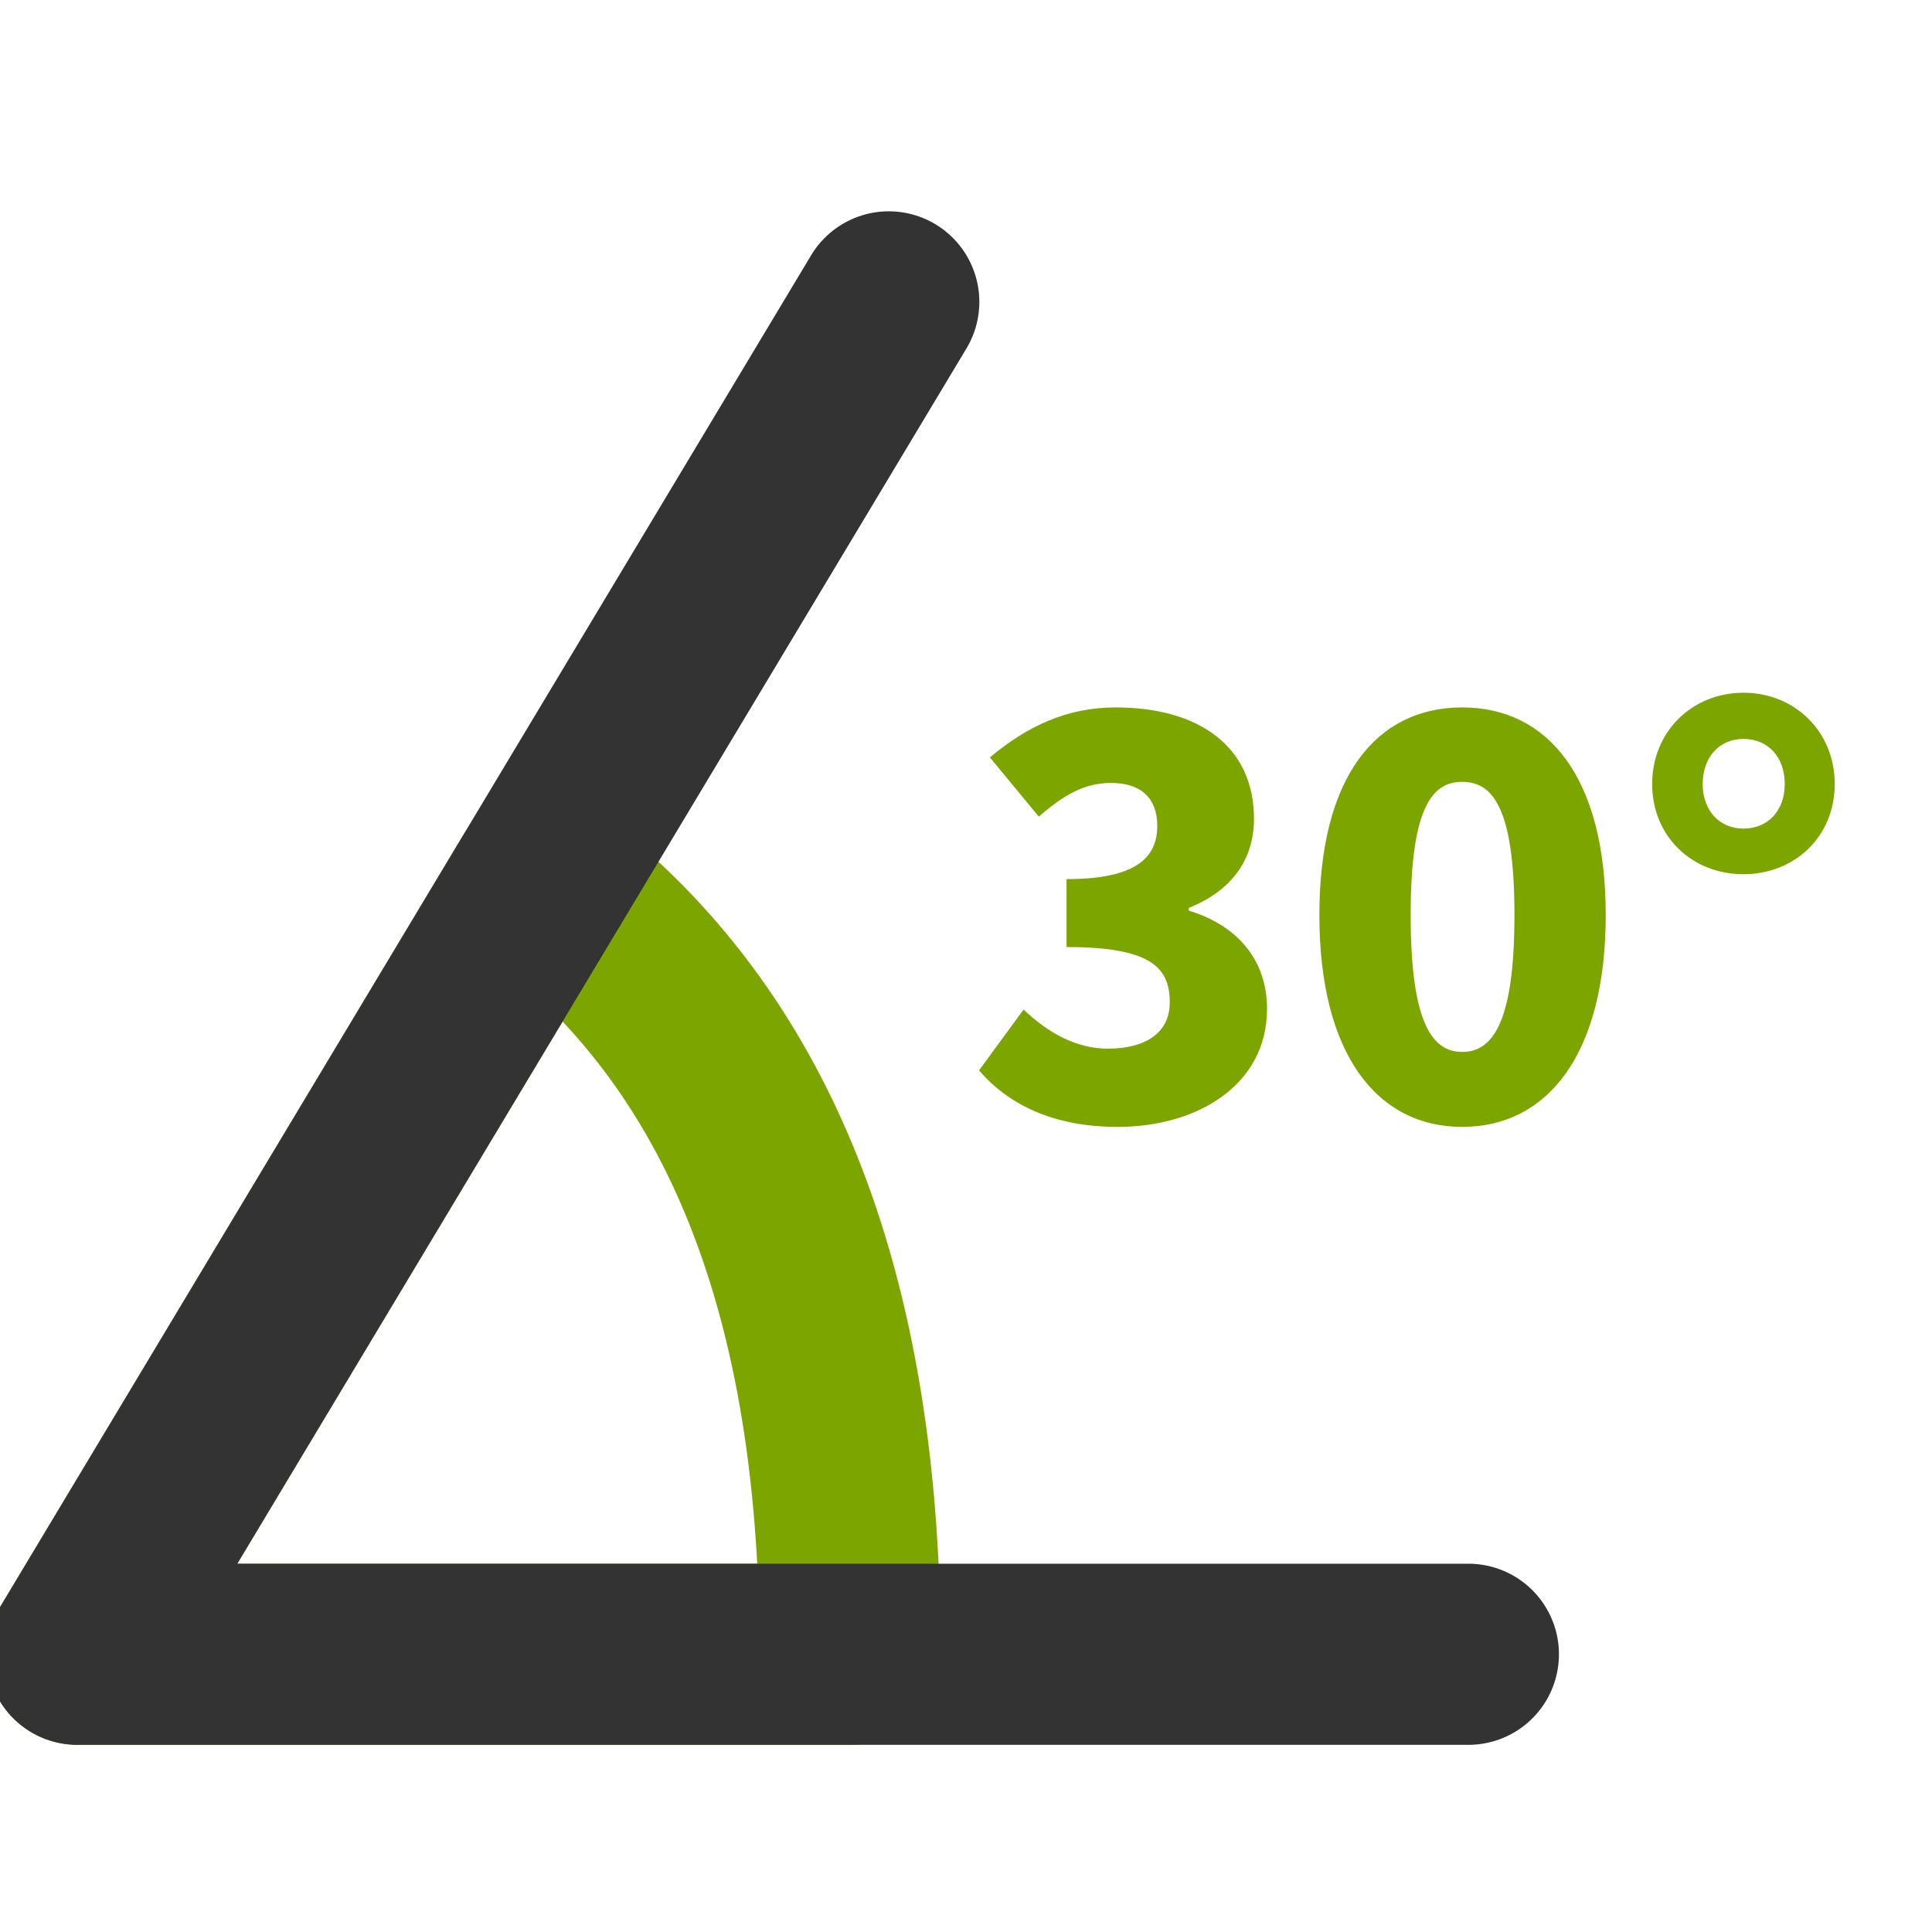
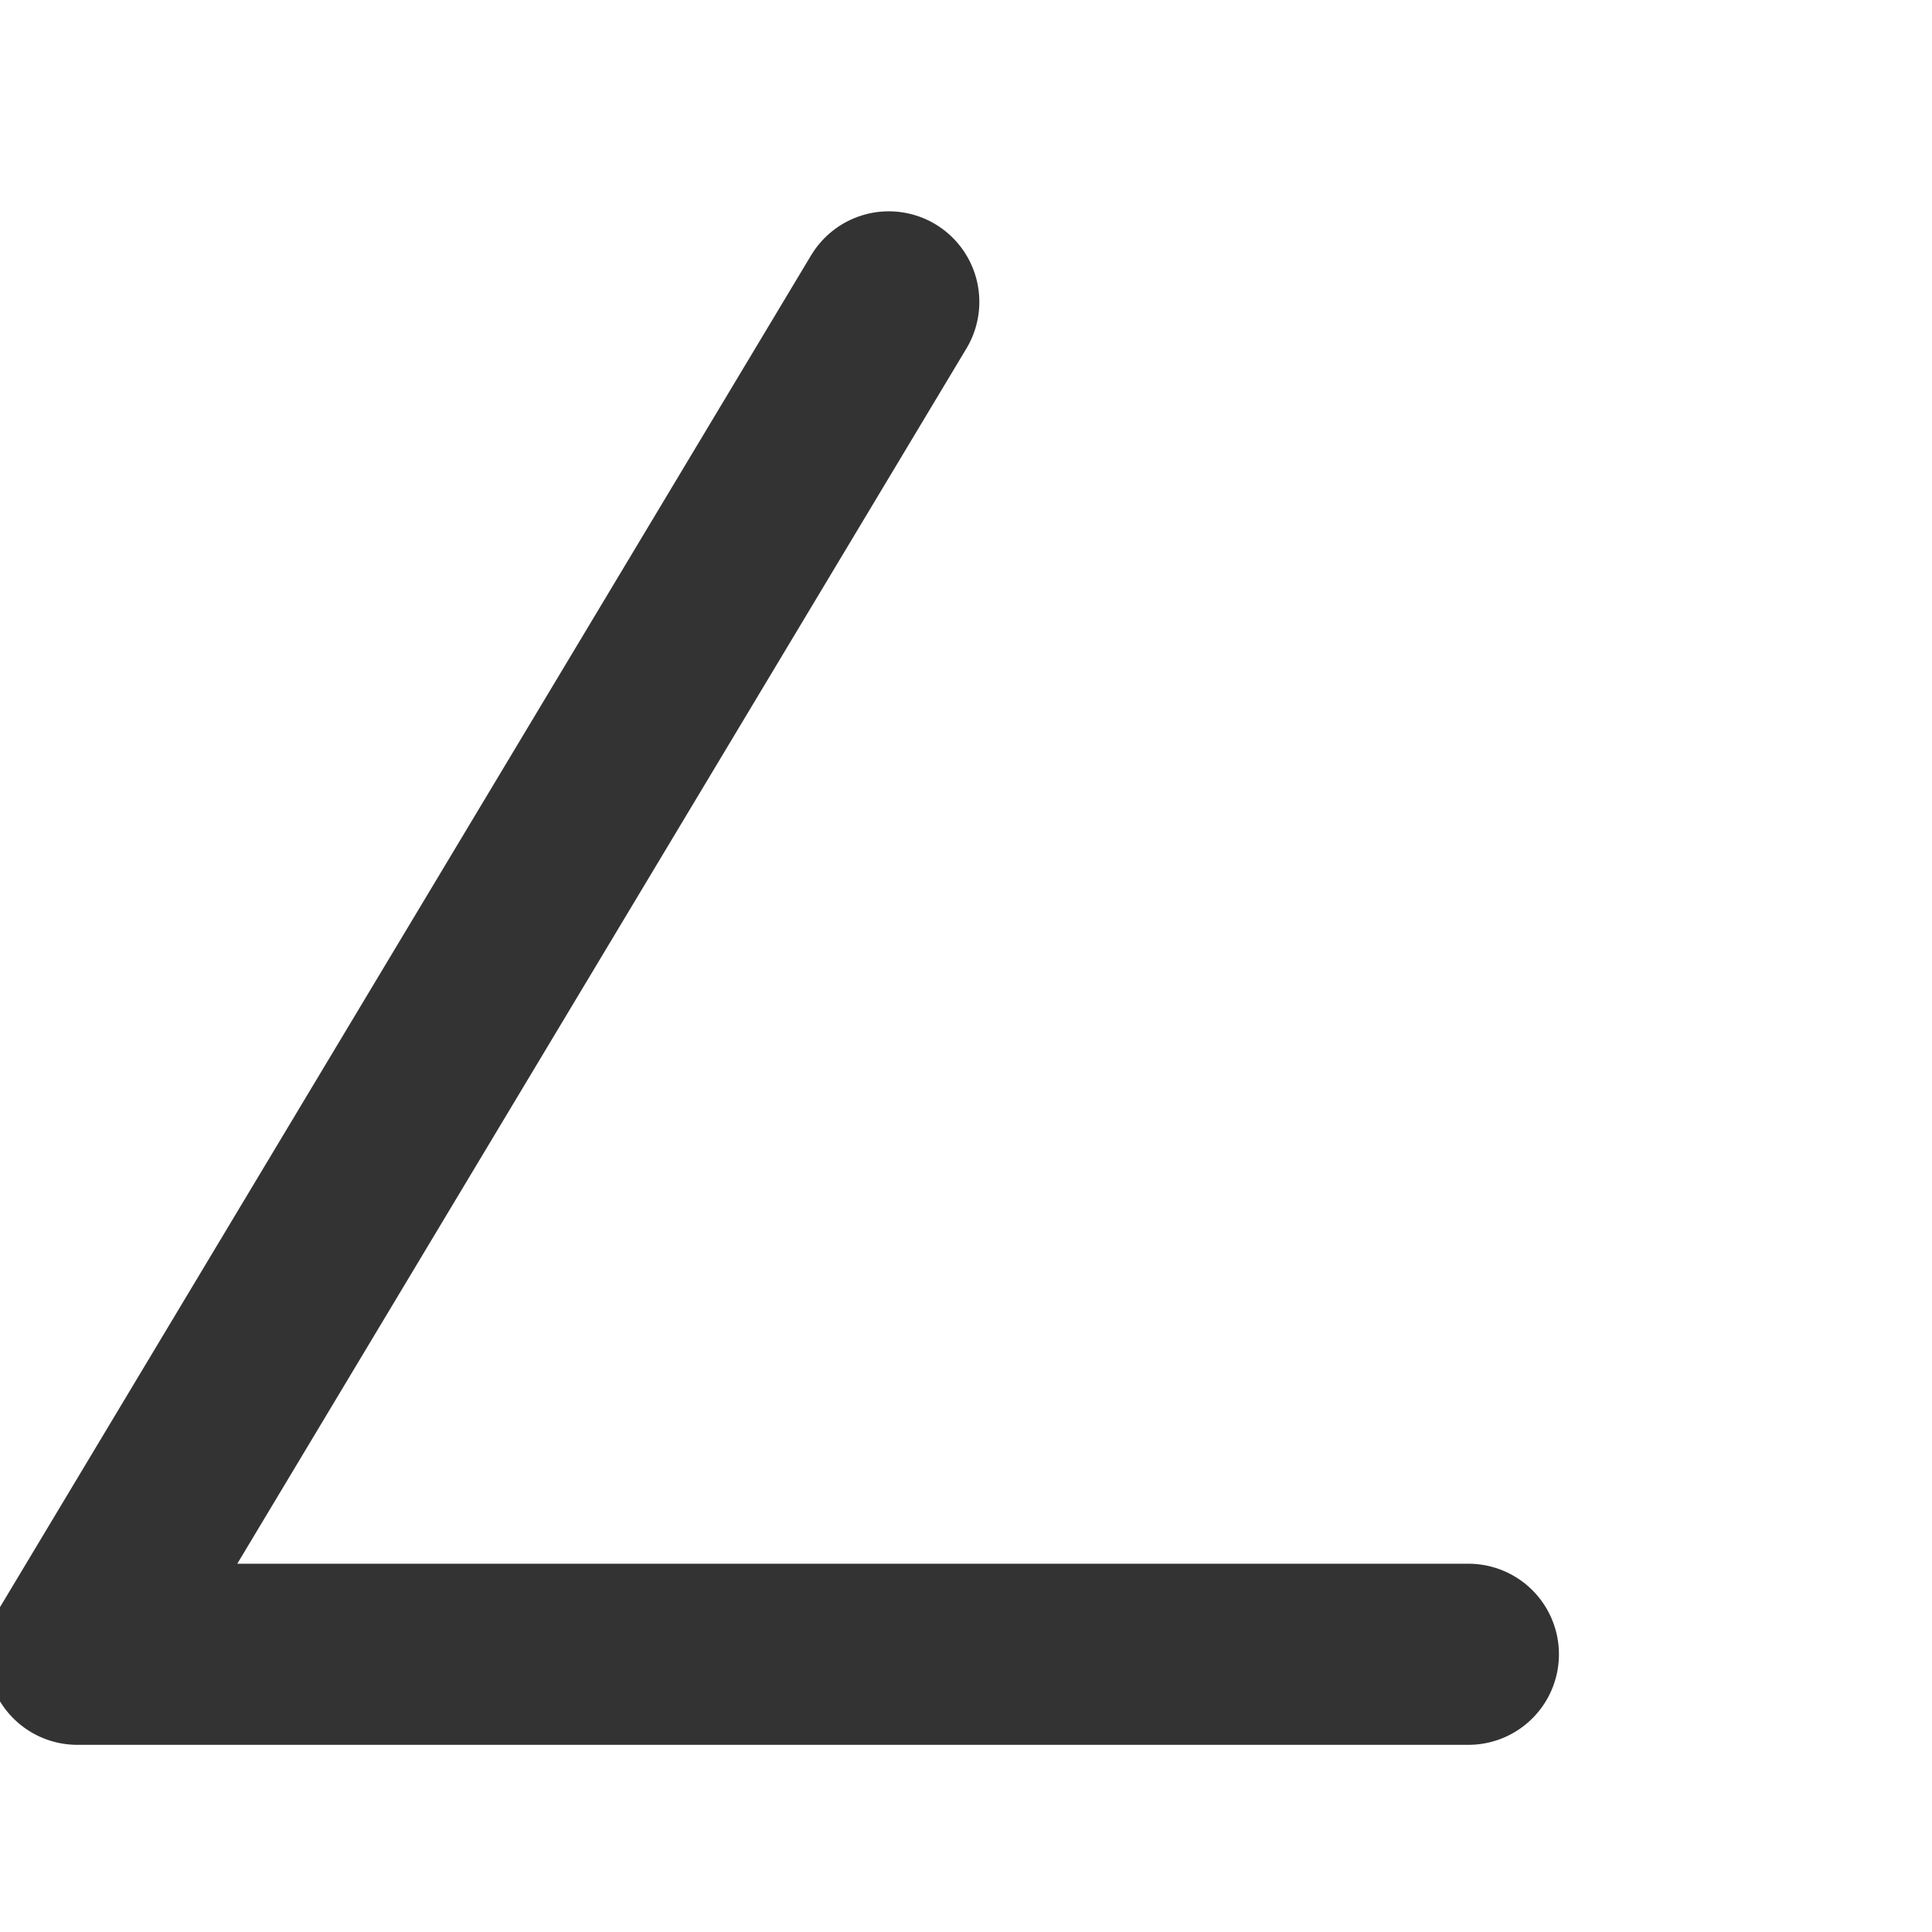
<svg xmlns="http://www.w3.org/2000/svg" width="32" height="32" viewBox="0 0 32 32" fill="none">
  <g id="Frame" clip-path="url(#clip0_2983_4750)">
-     <path id="Vector" d="M14.081 27.4C14.081 21 12.161 17 8.961 14.6L1.281 27.4H14.081Z" stroke="#7DA500" stroke-width="3" stroke-linecap="round" stroke-linejoin="round" />
    <path id="Vector_2" d="M14.721 5L1.281 27.4H24.321" stroke="#333333" stroke-width="3" stroke-linecap="round" stroke-linejoin="round" />
-     <path id="30Â°" d="M18.511 18.665C17.449 18.665 16.702 18.296 16.216 17.729L16.954 16.721C17.359 17.108 17.827 17.369 18.349 17.369C18.97 17.369 19.375 17.108 19.375 16.604C19.375 16.028 19.069 15.686 17.665 15.686V14.561C18.808 14.561 19.168 14.21 19.168 13.679C19.168 13.22 18.898 12.968 18.403 12.968C17.953 12.968 17.611 13.175 17.206 13.526L16.396 12.545C17.017 12.023 17.683 11.717 18.475 11.717C19.861 11.717 20.77 12.365 20.77 13.562C20.77 14.228 20.41 14.75 19.69 15.038V15.083C20.437 15.308 20.986 15.848 20.986 16.712C20.986 17.963 19.843 18.665 18.511 18.665ZM24.22 18.665C22.807 18.665 21.853 17.459 21.853 15.155C21.853 12.851 22.807 11.717 24.22 11.717C25.633 11.717 26.596 12.869 26.596 15.155C26.596 17.459 25.633 18.665 24.22 18.665ZM24.22 17.423C24.697 17.423 25.084 16.991 25.084 15.155C25.084 13.328 24.697 12.95 24.22 12.95C23.743 12.95 23.365 13.328 23.365 15.155C23.365 16.991 23.743 17.423 24.22 17.423ZM28.877 14.48C28.031 14.48 27.365 13.859 27.365 12.986C27.365 12.113 28.031 11.474 28.877 11.474C29.723 11.474 30.389 12.113 30.389 12.986C30.389 13.859 29.723 14.48 28.877 14.48ZM28.877 13.724C29.282 13.724 29.561 13.427 29.561 12.986C29.561 12.536 29.282 12.239 28.877 12.239C28.481 12.239 28.202 12.536 28.202 12.986C28.202 13.427 28.481 13.724 28.877 13.724Z" fill="#7DA500" />
  </g>
  <defs>
    <clipPath id="clip0_2983_4750">
      <rect width="32" height="32" fill="white" />
    </clipPath>
  </defs>
</svg>